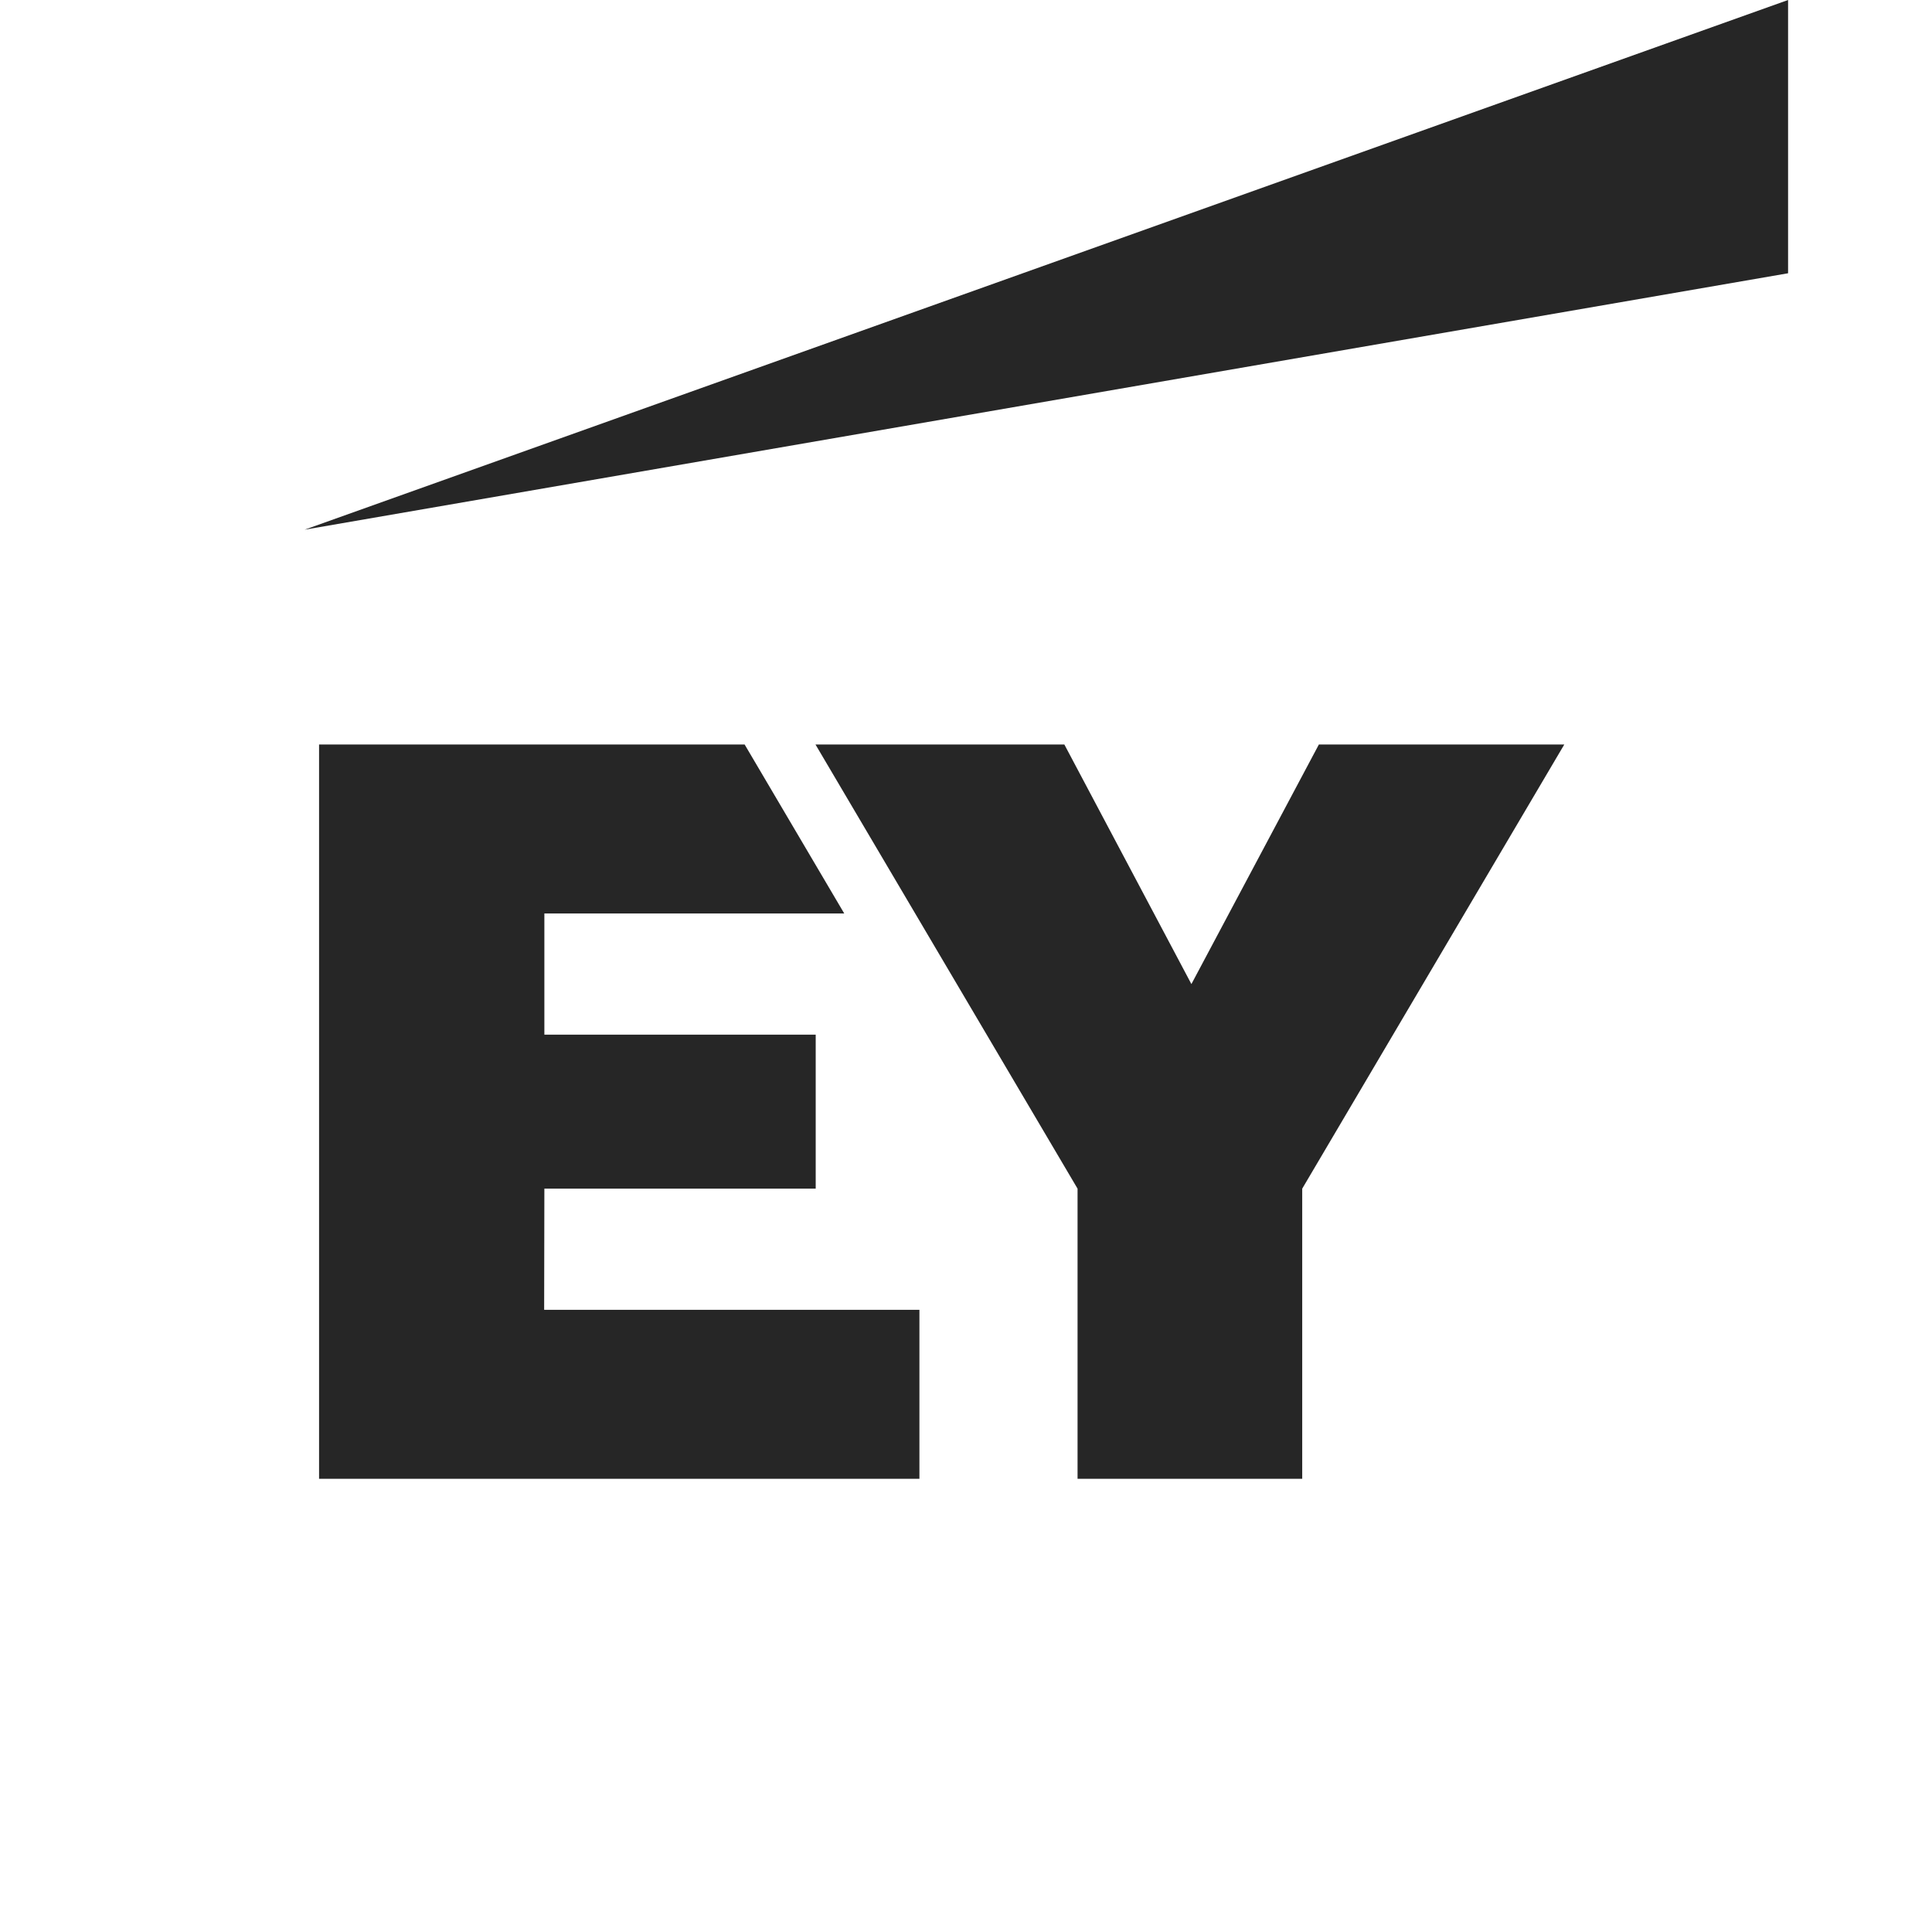
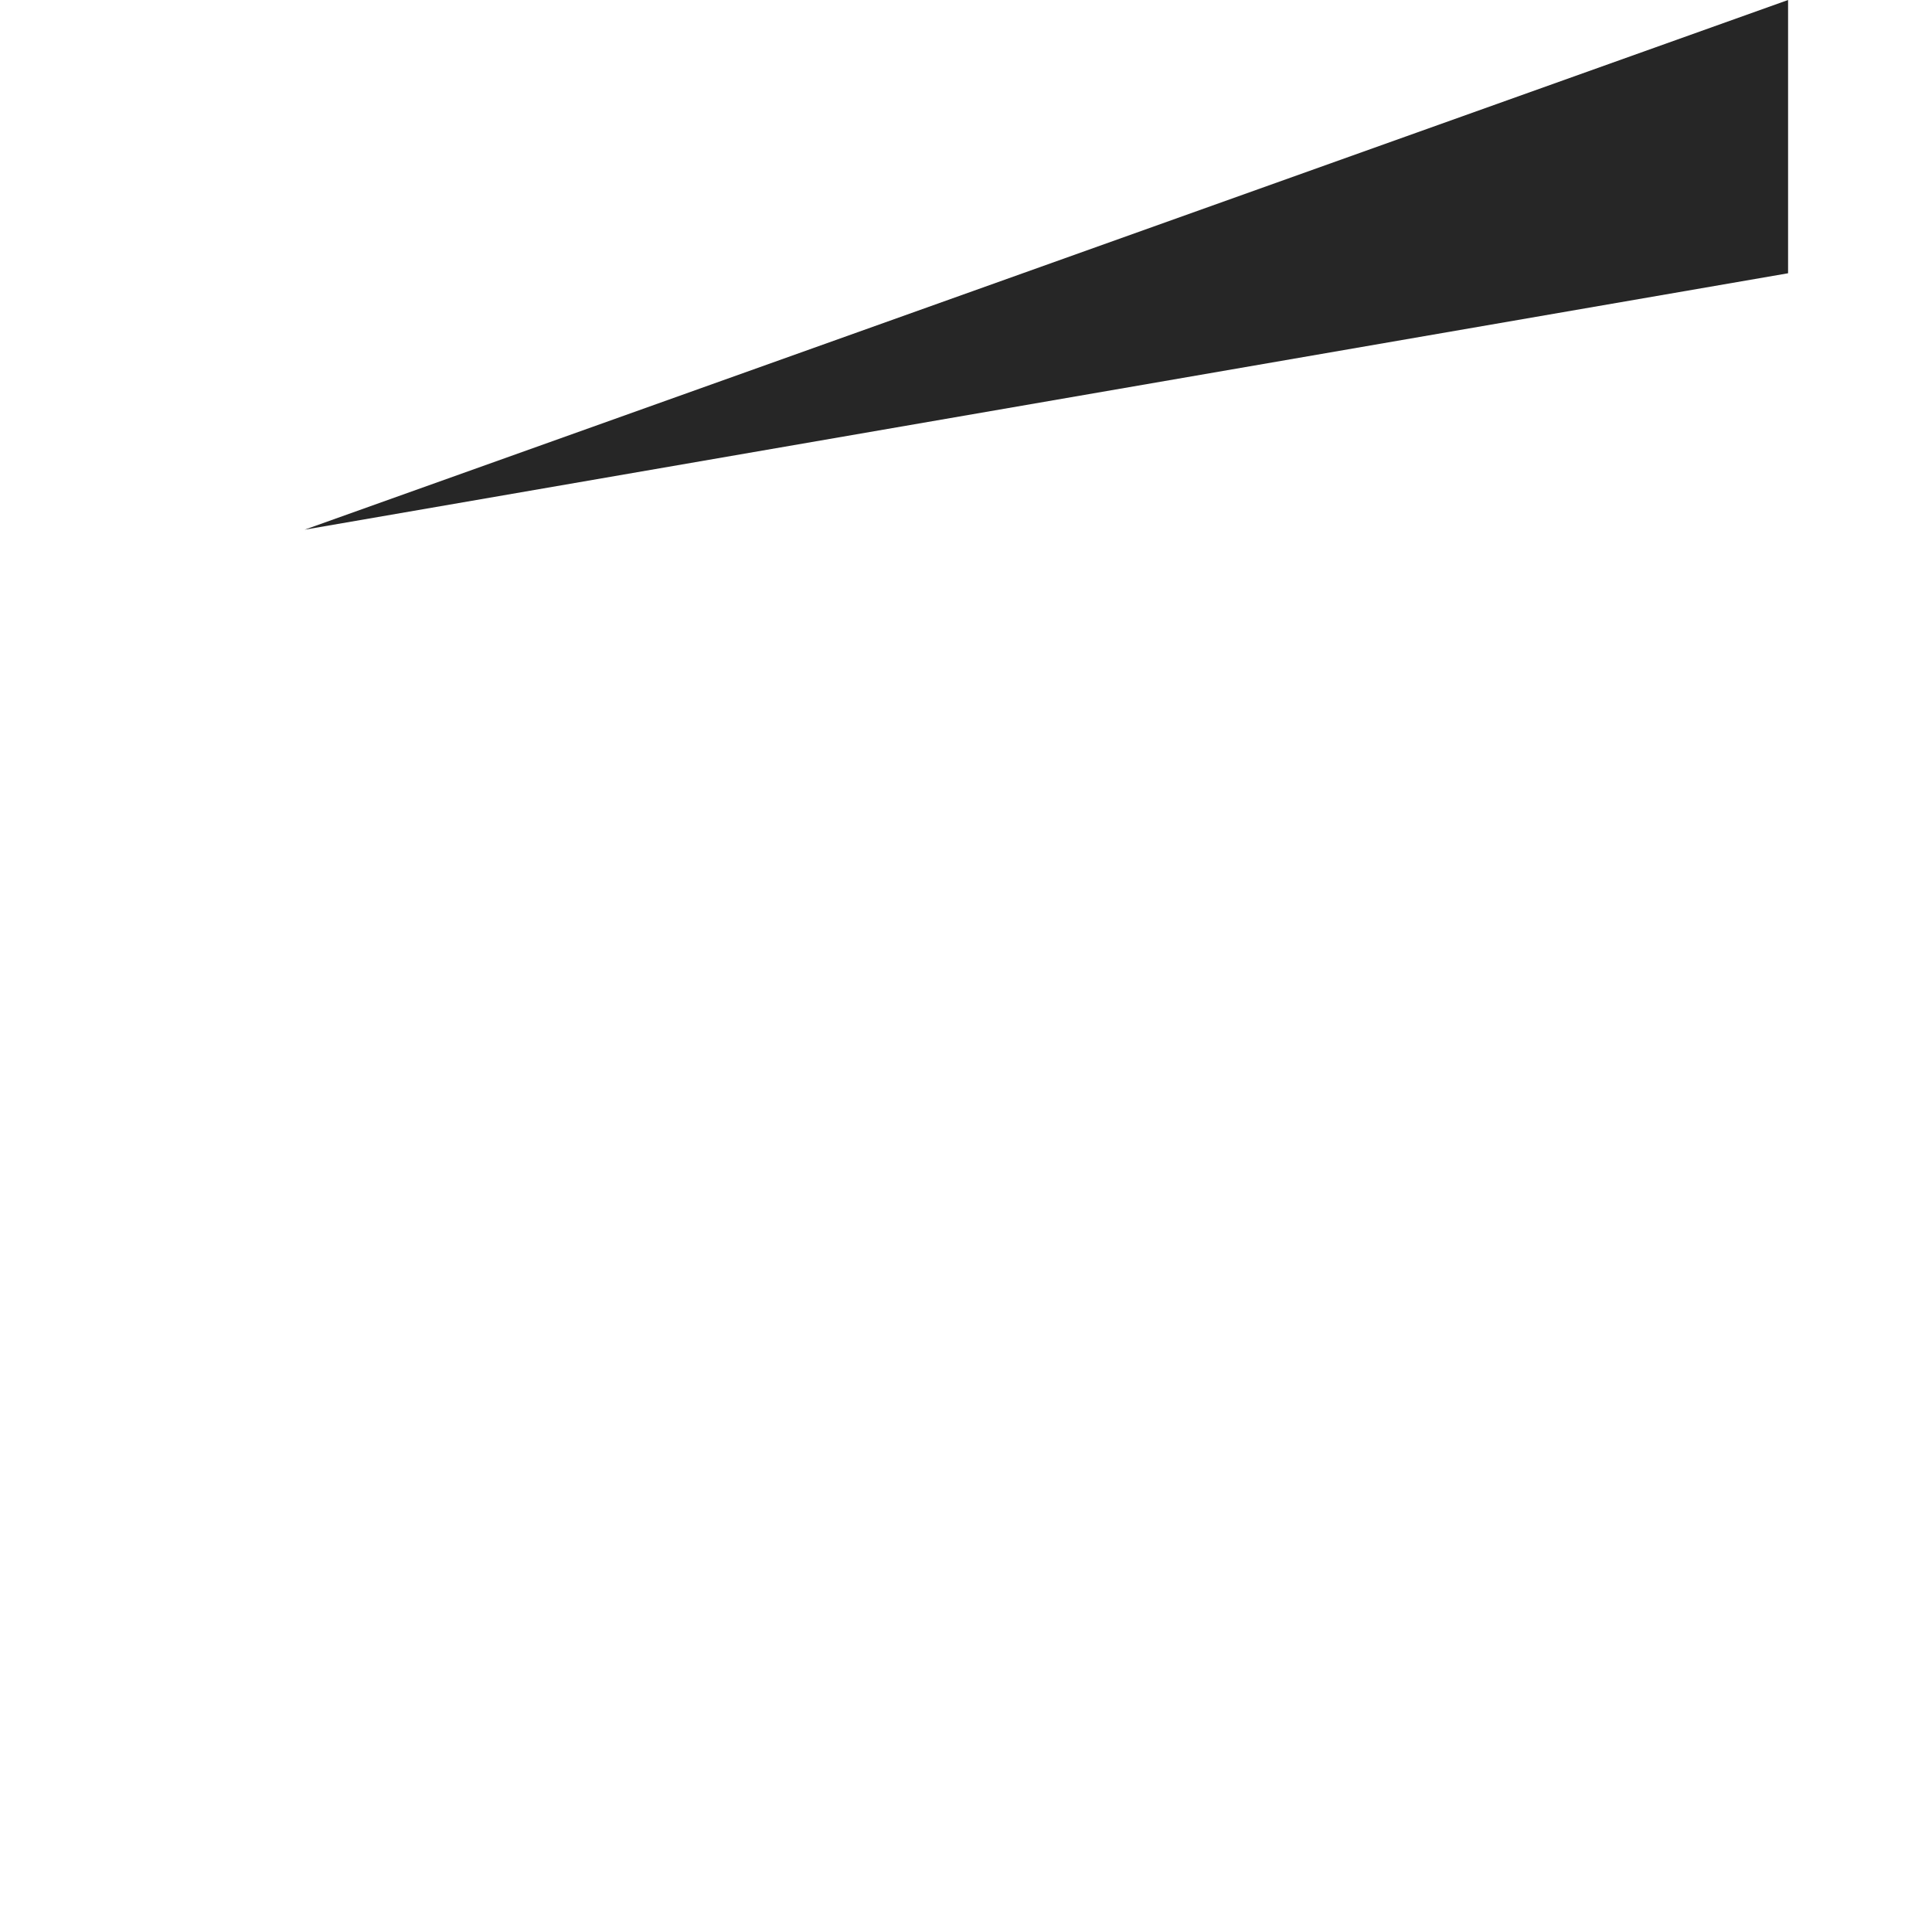
<svg xmlns="http://www.w3.org/2000/svg" width="81" height="80" viewBox="0 0 81 80" fill="none">
  <g opacity="0.85">
-     <path fill-rule="evenodd" clip-rule="evenodd" d="M22.814 54.916H38.547V62H13.377V31.215H31.22L35.395 38.298H22.823V43.379H34.199V49.836H22.823L22.814 54.916ZM55.294 31.215L49.95 41.259L44.624 31.215H34.19L45.177 49.836V62H54.596V49.836L65.583 31.215H55.294Z" fill="black" />
    <path fill-rule="evenodd" clip-rule="evenodd" d="M74.966 11.457V0L12.77 22.208L74.966 11.457Z" fill="black" />
  </g>
</svg>